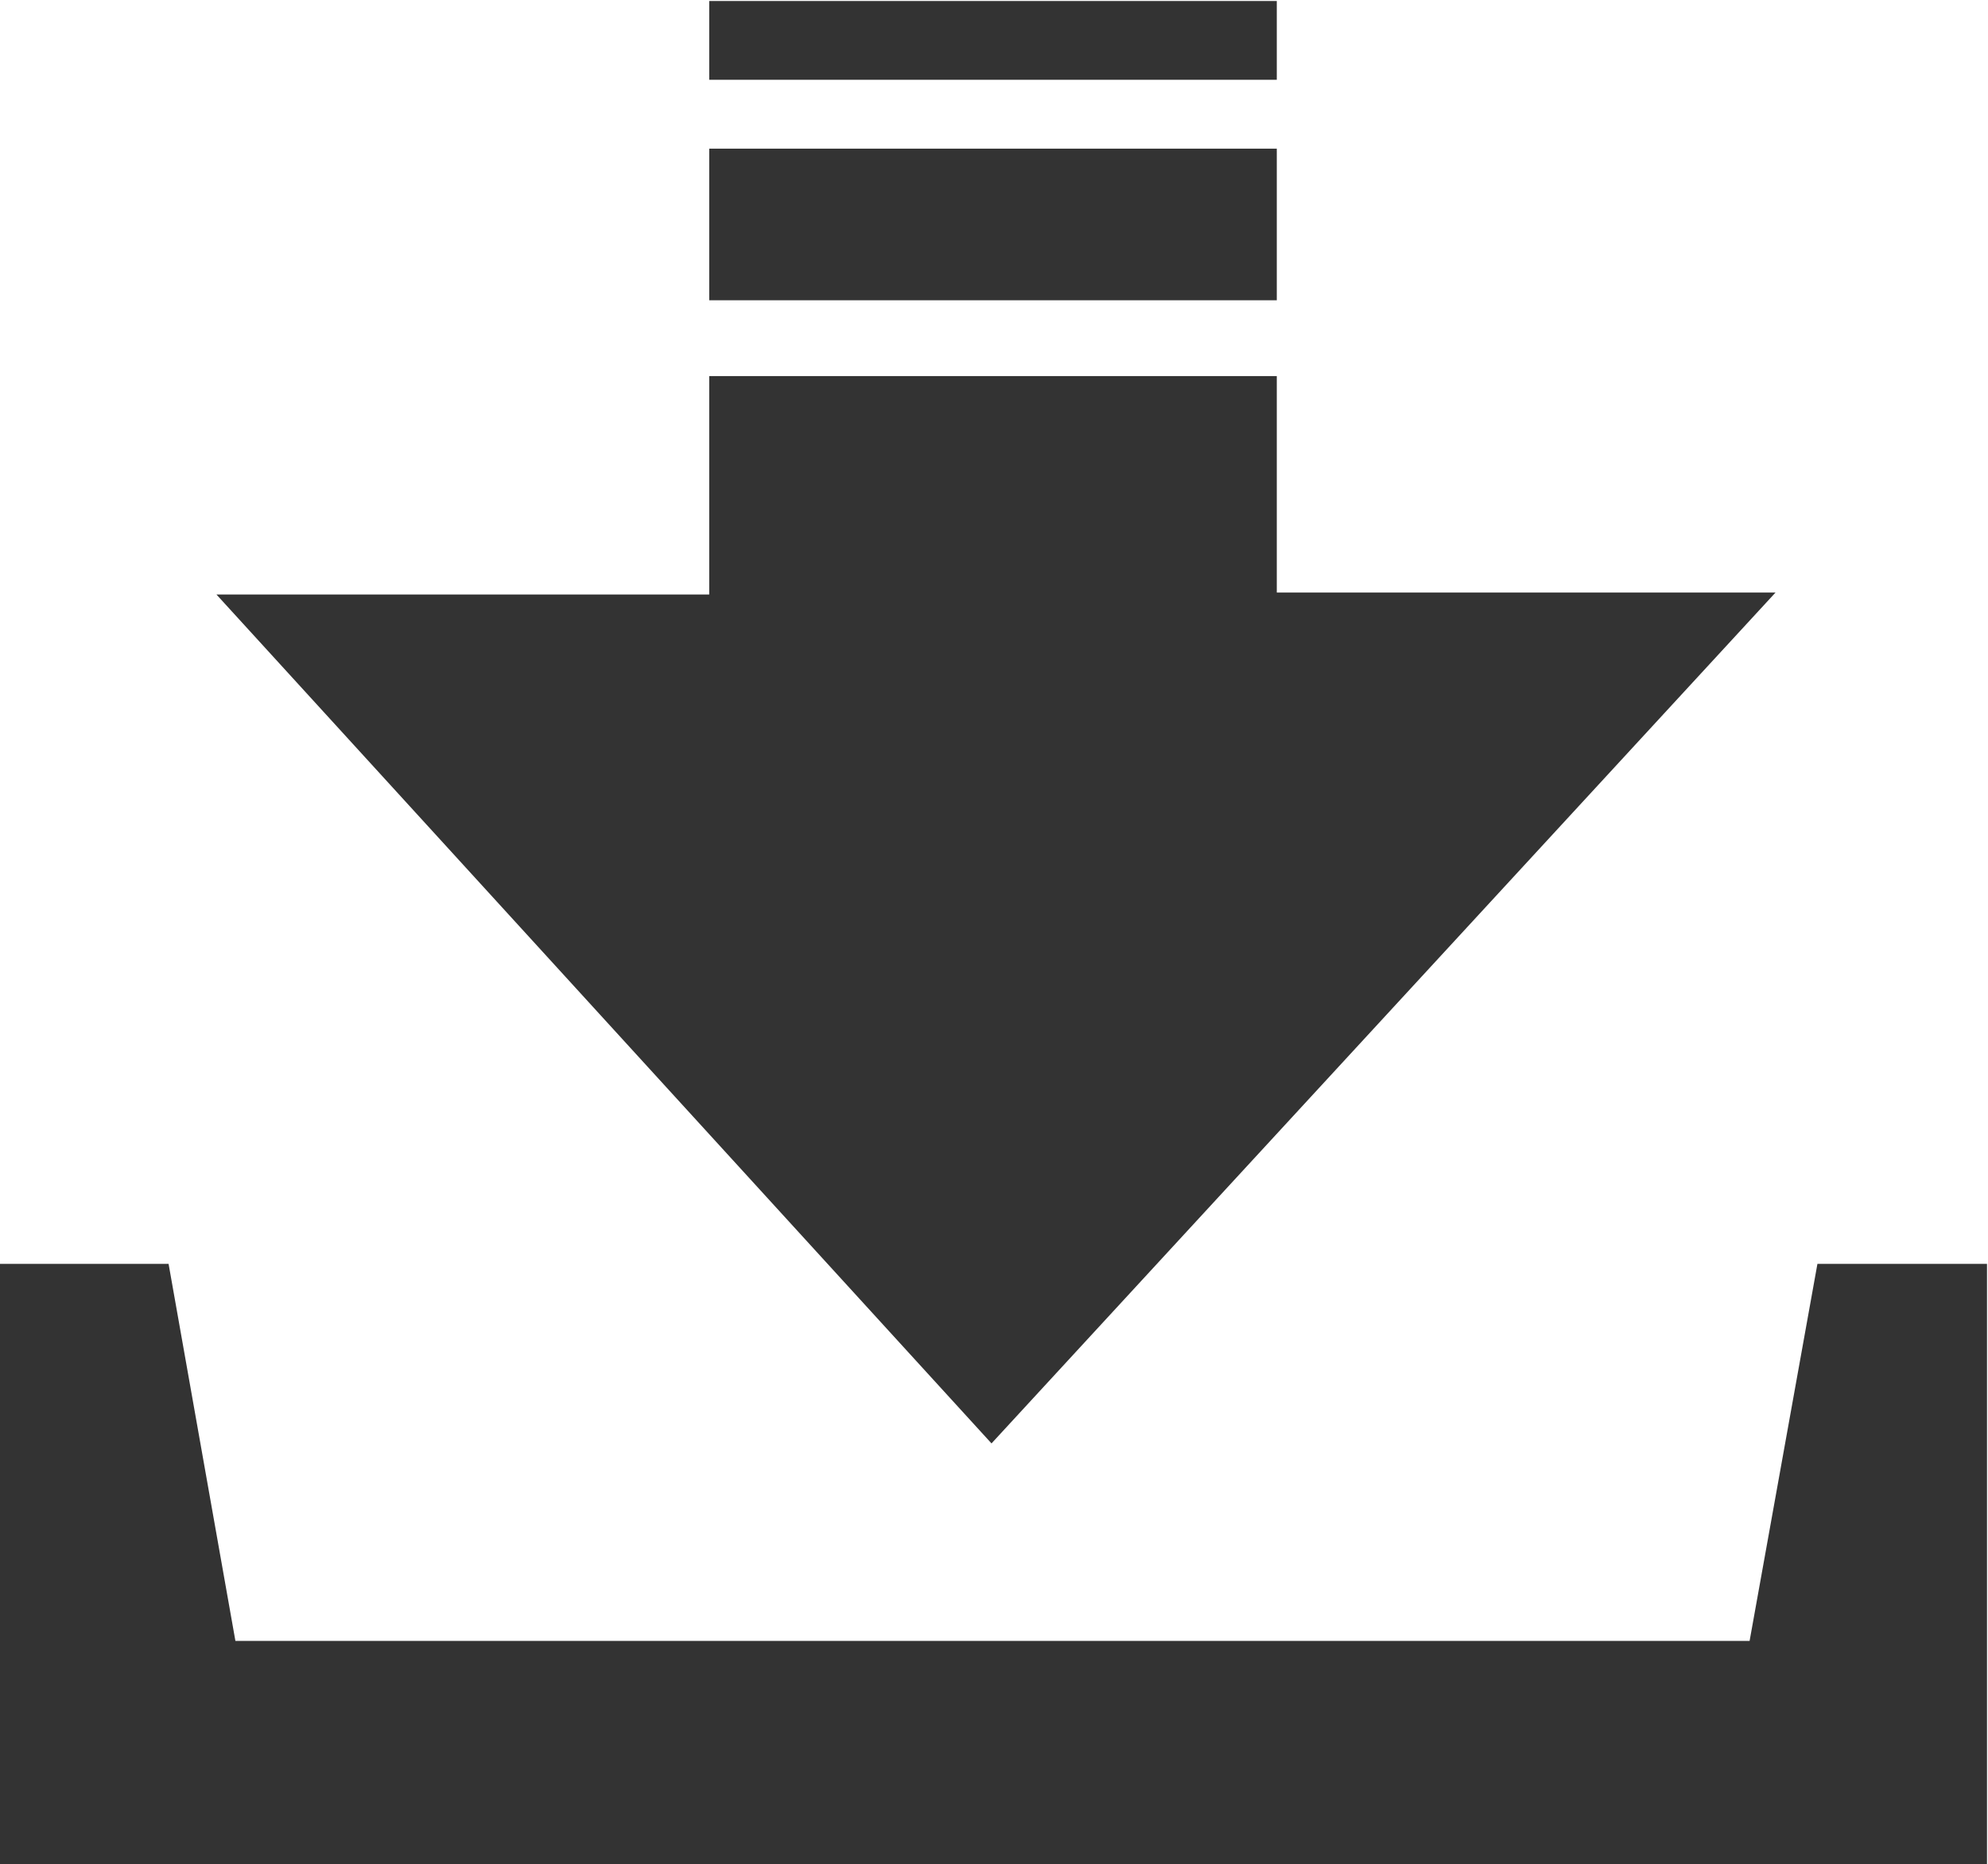
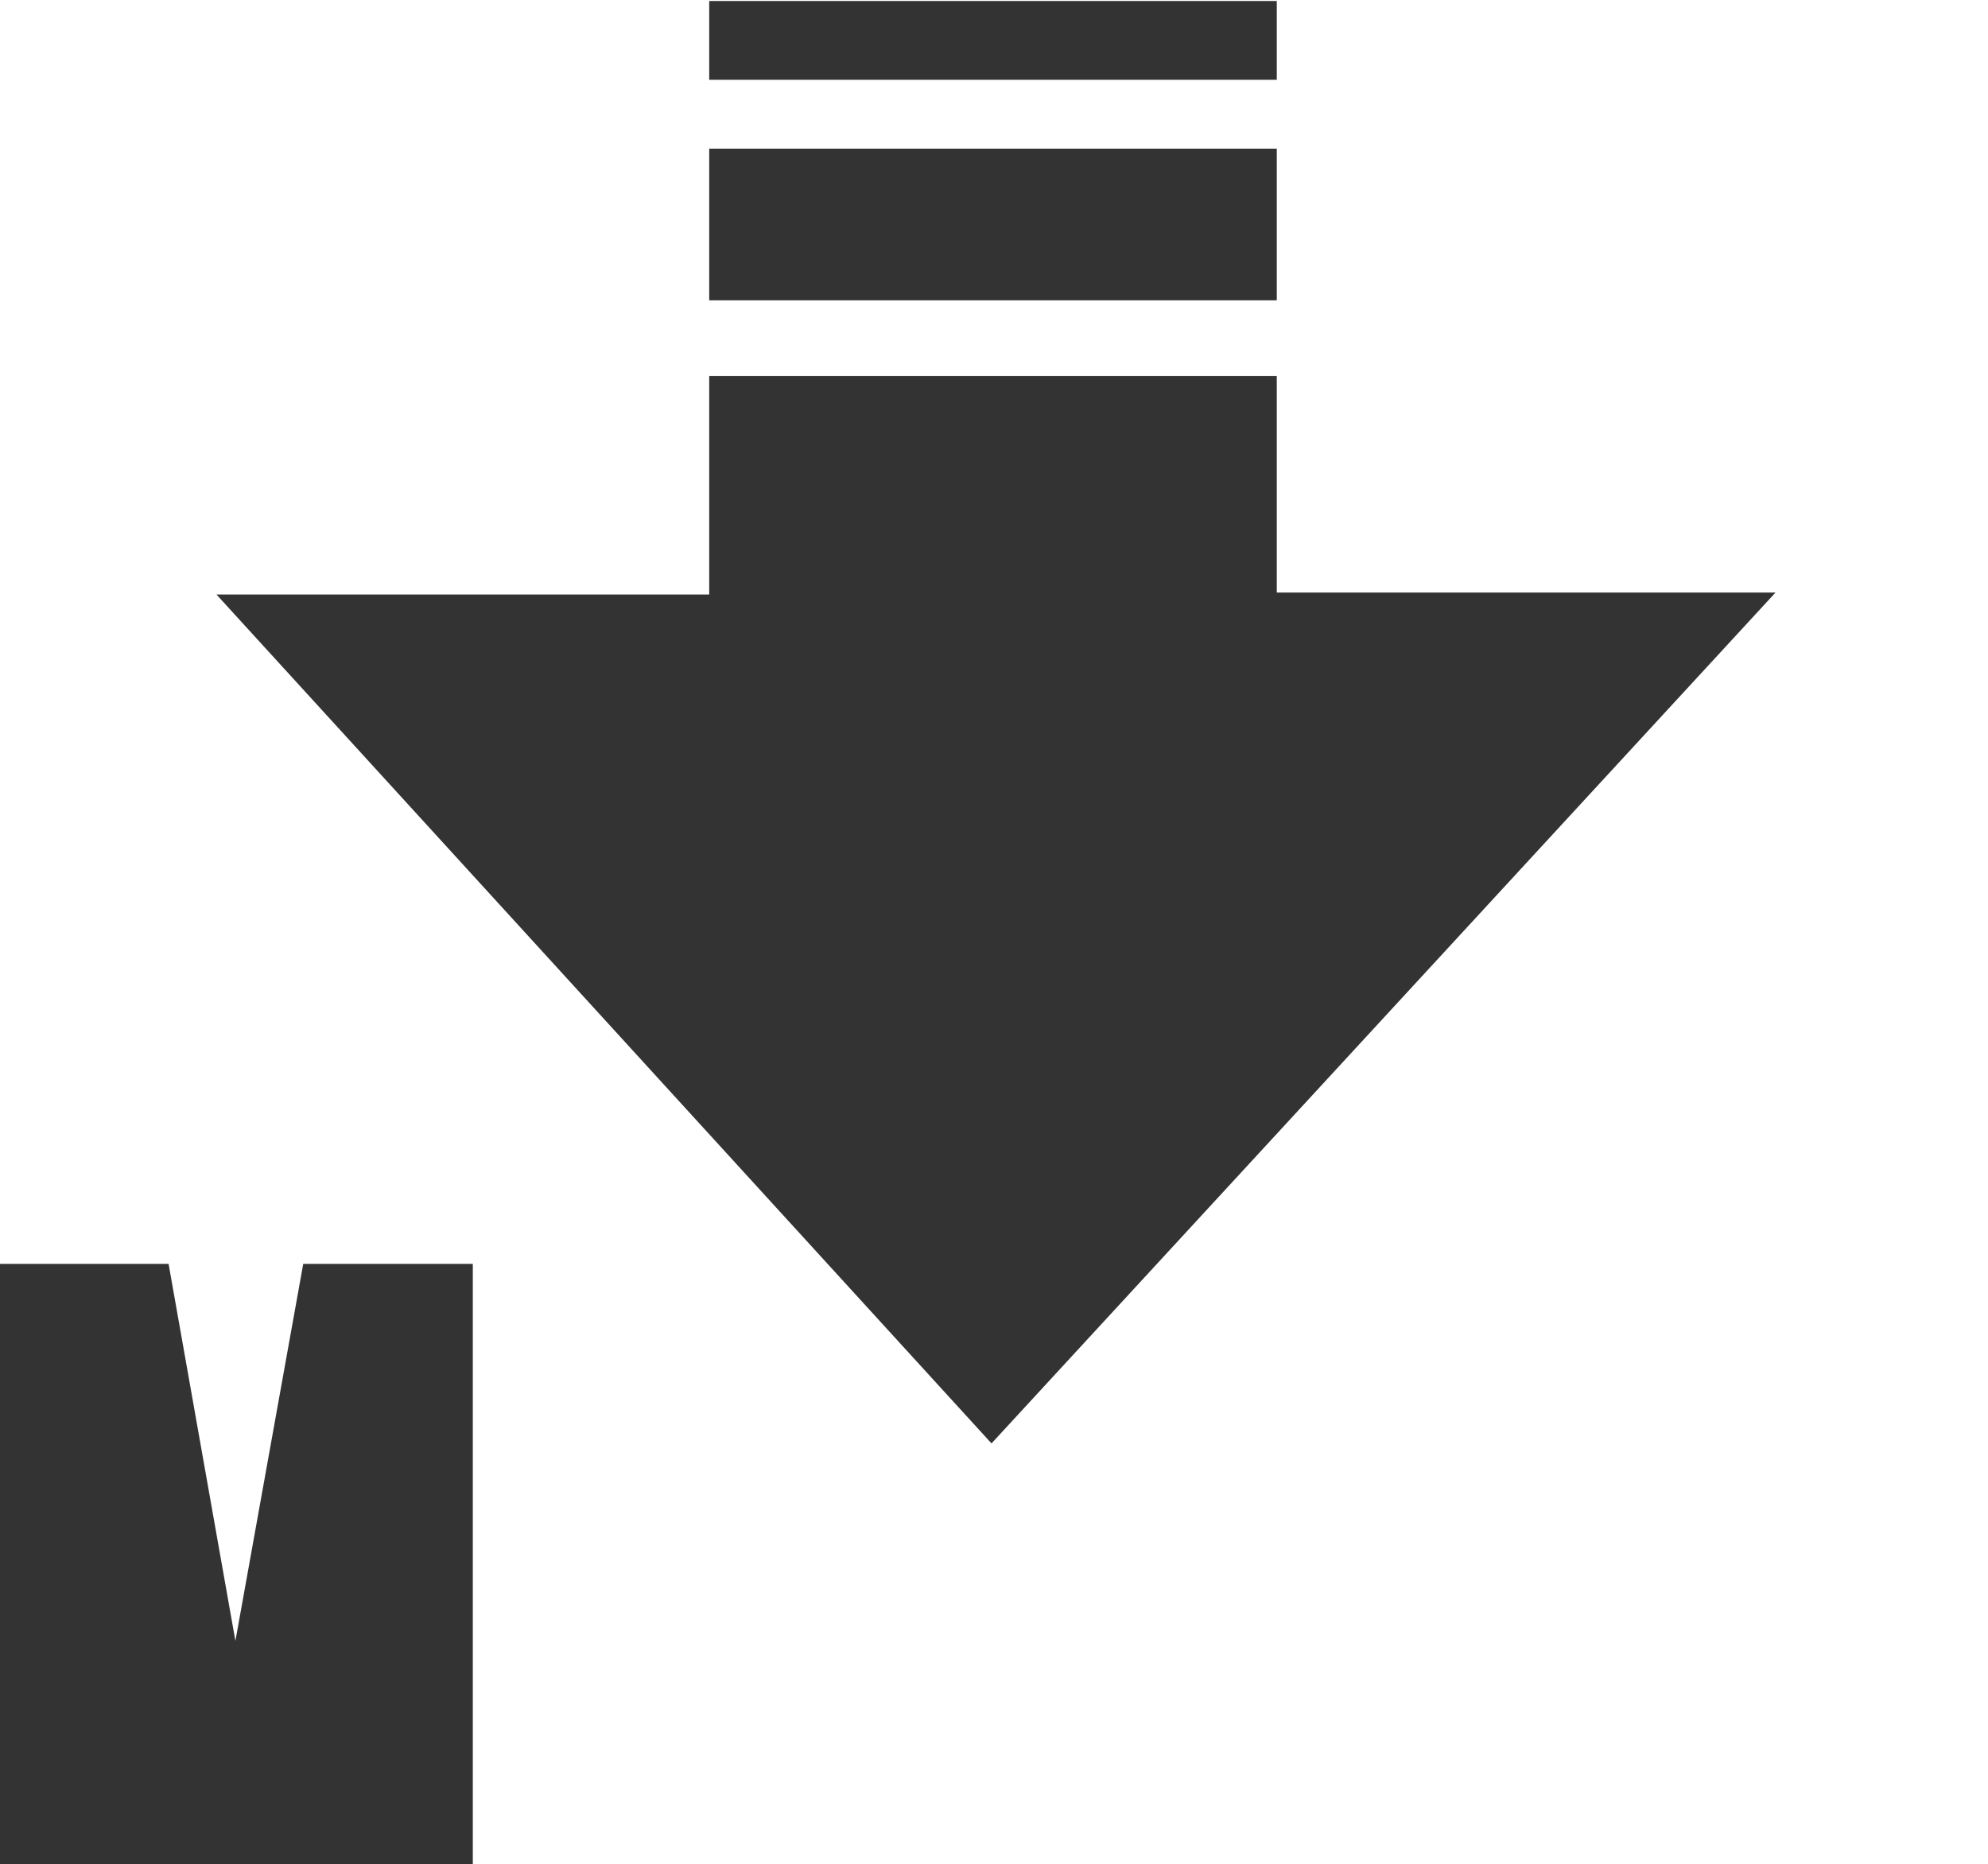
<svg xmlns="http://www.w3.org/2000/svg" width="19.93" height="18.69" viewBox="0 0 19.93 18.69">
  <defs>
    <style>
      .cls-1 {
        fill: #333;
        fill-rule: evenodd;
      }
    </style>
  </defs>
-   <path id="形状_596_拷贝" data-name="形状 596 拷贝" class="cls-1" d="M1563.38,1524v-6.02h1.69l0.67,3.78h15.18l0.68-3.78h1.7V1524h-19.92Zm2.17-12.73h4.94v-2.19h5.69v2.17h5l-7.86,8.53Zm4.94-4.47h5.69v1.52h-5.69v-1.52Zm0-1.48h5.69v0.79h-5.69v-0.79Z" transform="translate(-1563.38 -1505.31)" />
+   <path id="形状_596_拷贝" data-name="形状 596 拷贝" class="cls-1" d="M1563.38,1524v-6.02h1.69l0.67,3.78l0.68-3.78h1.7V1524h-19.92Zm2.17-12.73h4.94v-2.19h5.69v2.17h5l-7.86,8.53Zm4.94-4.47h5.69v1.52h-5.69v-1.52Zm0-1.48h5.69v0.79h-5.69v-0.79Z" transform="translate(-1563.38 -1505.31)" />
</svg>